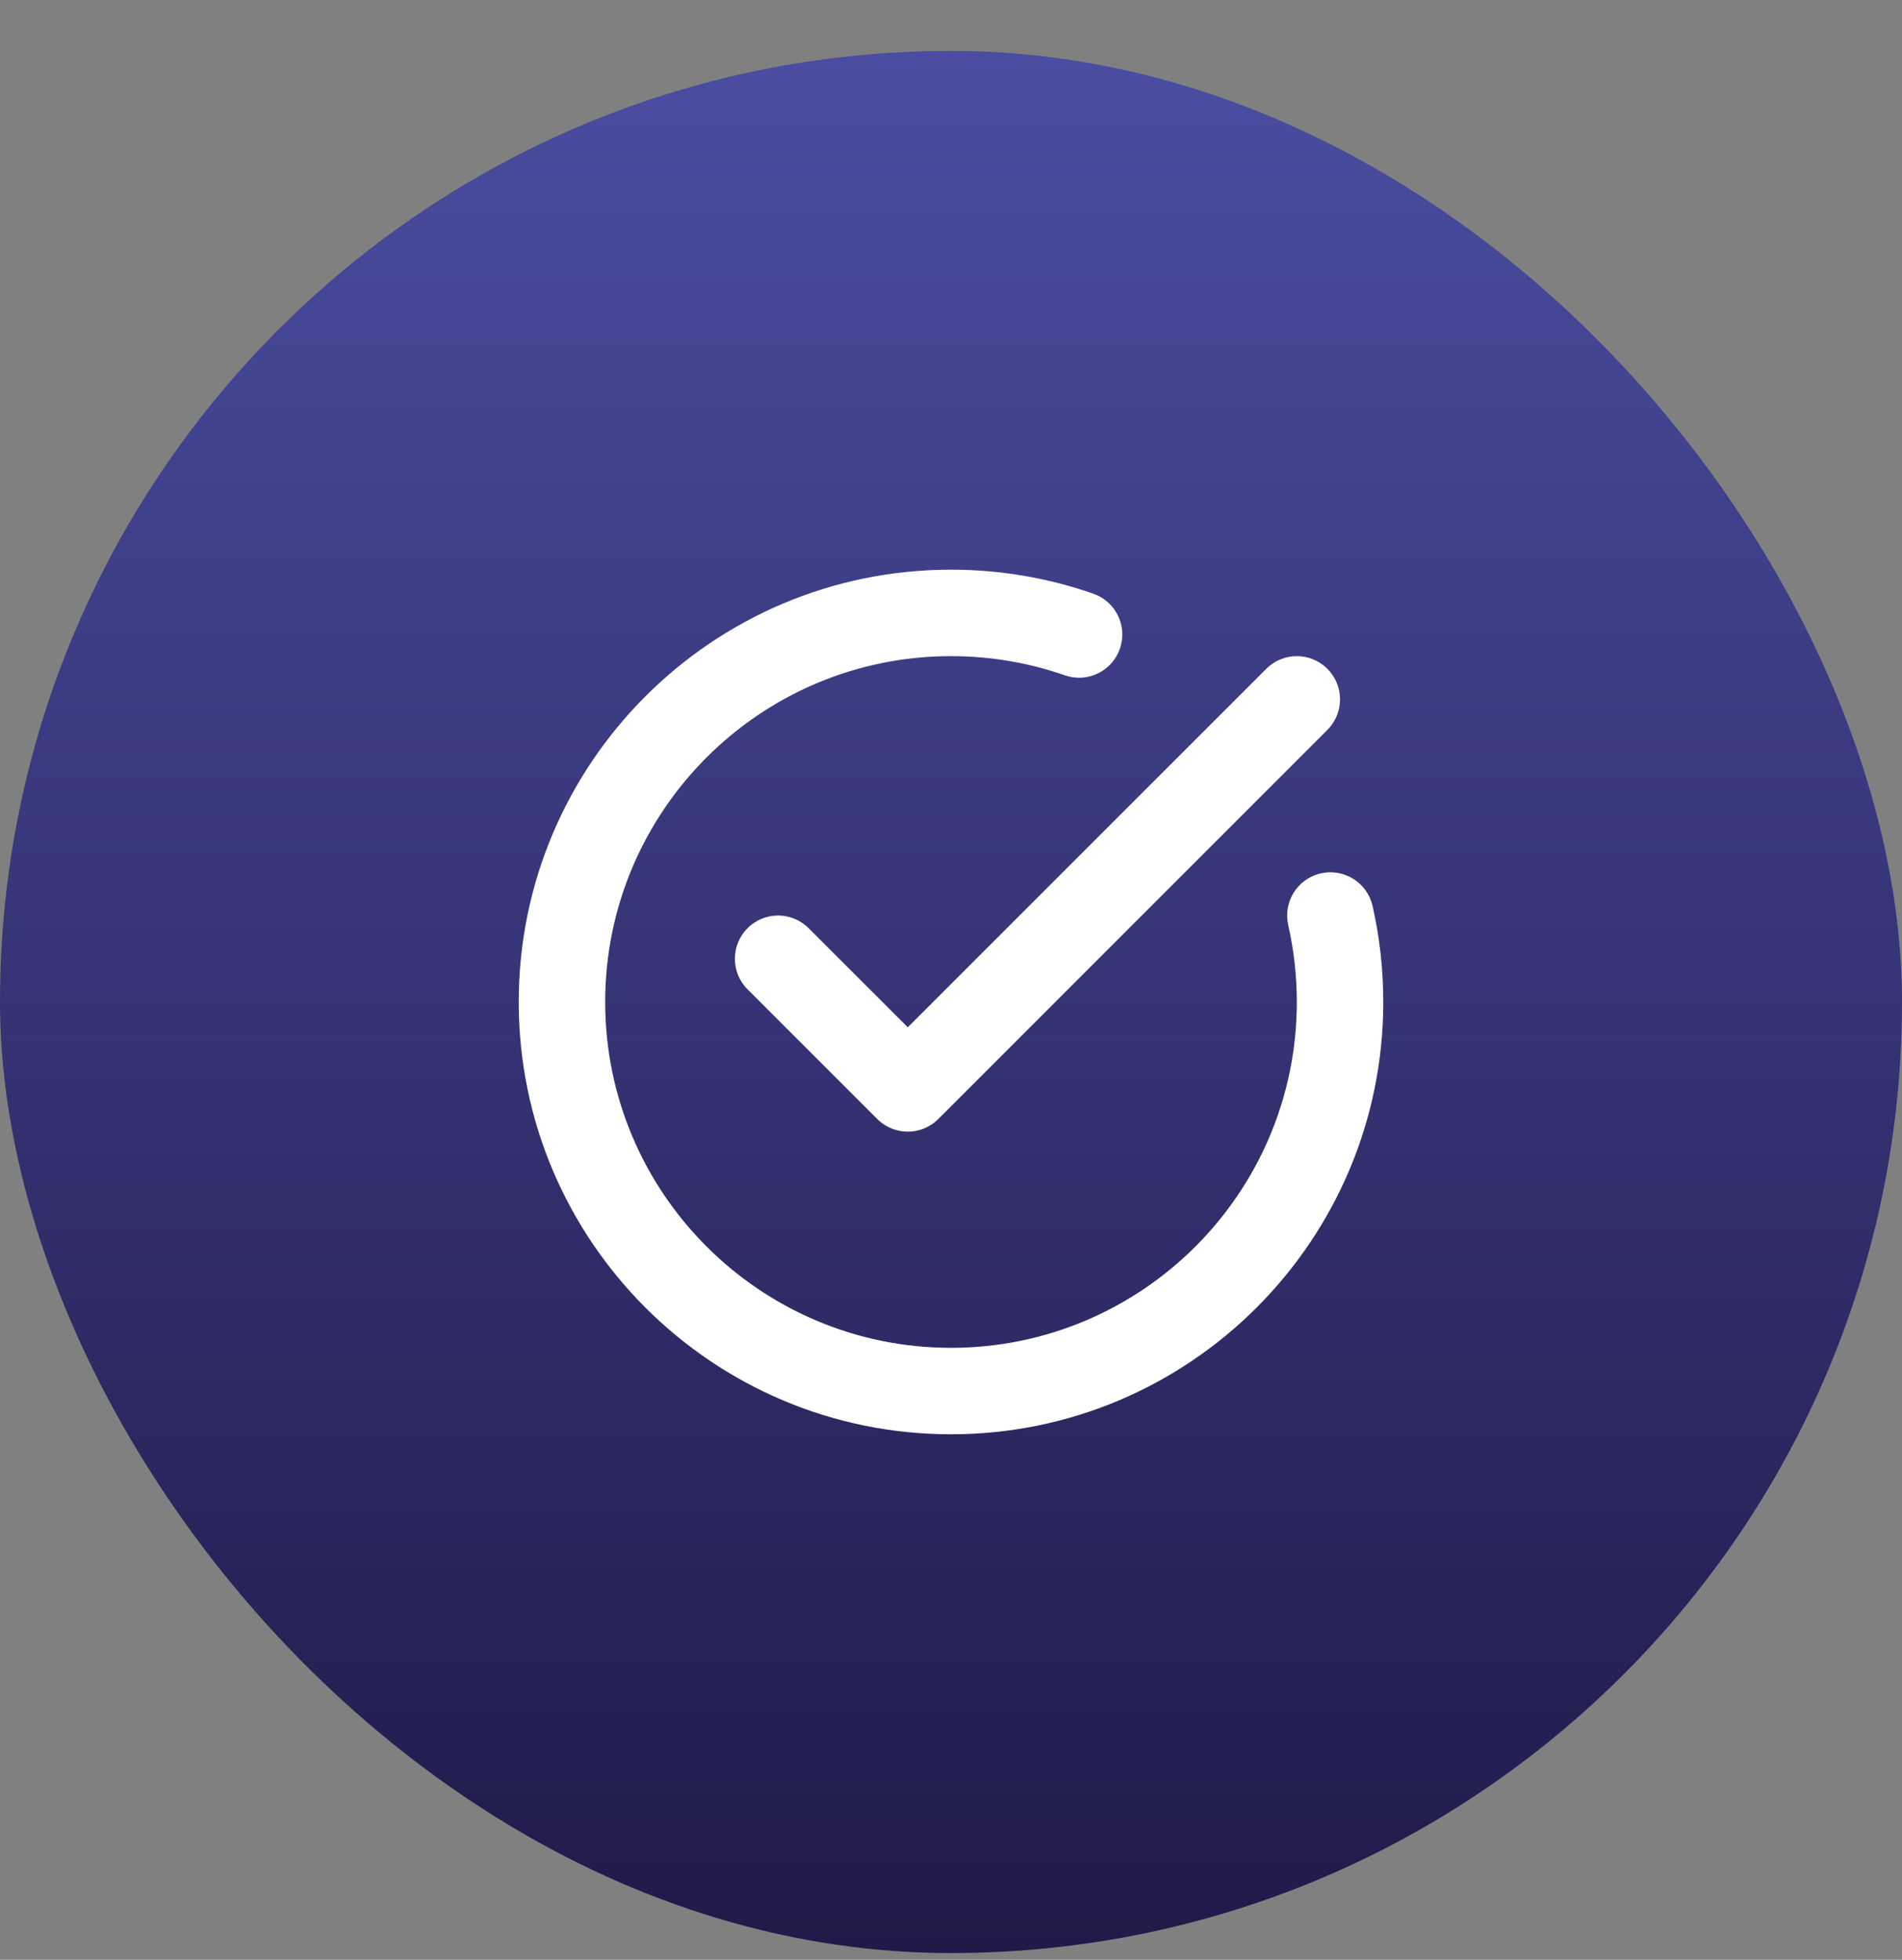
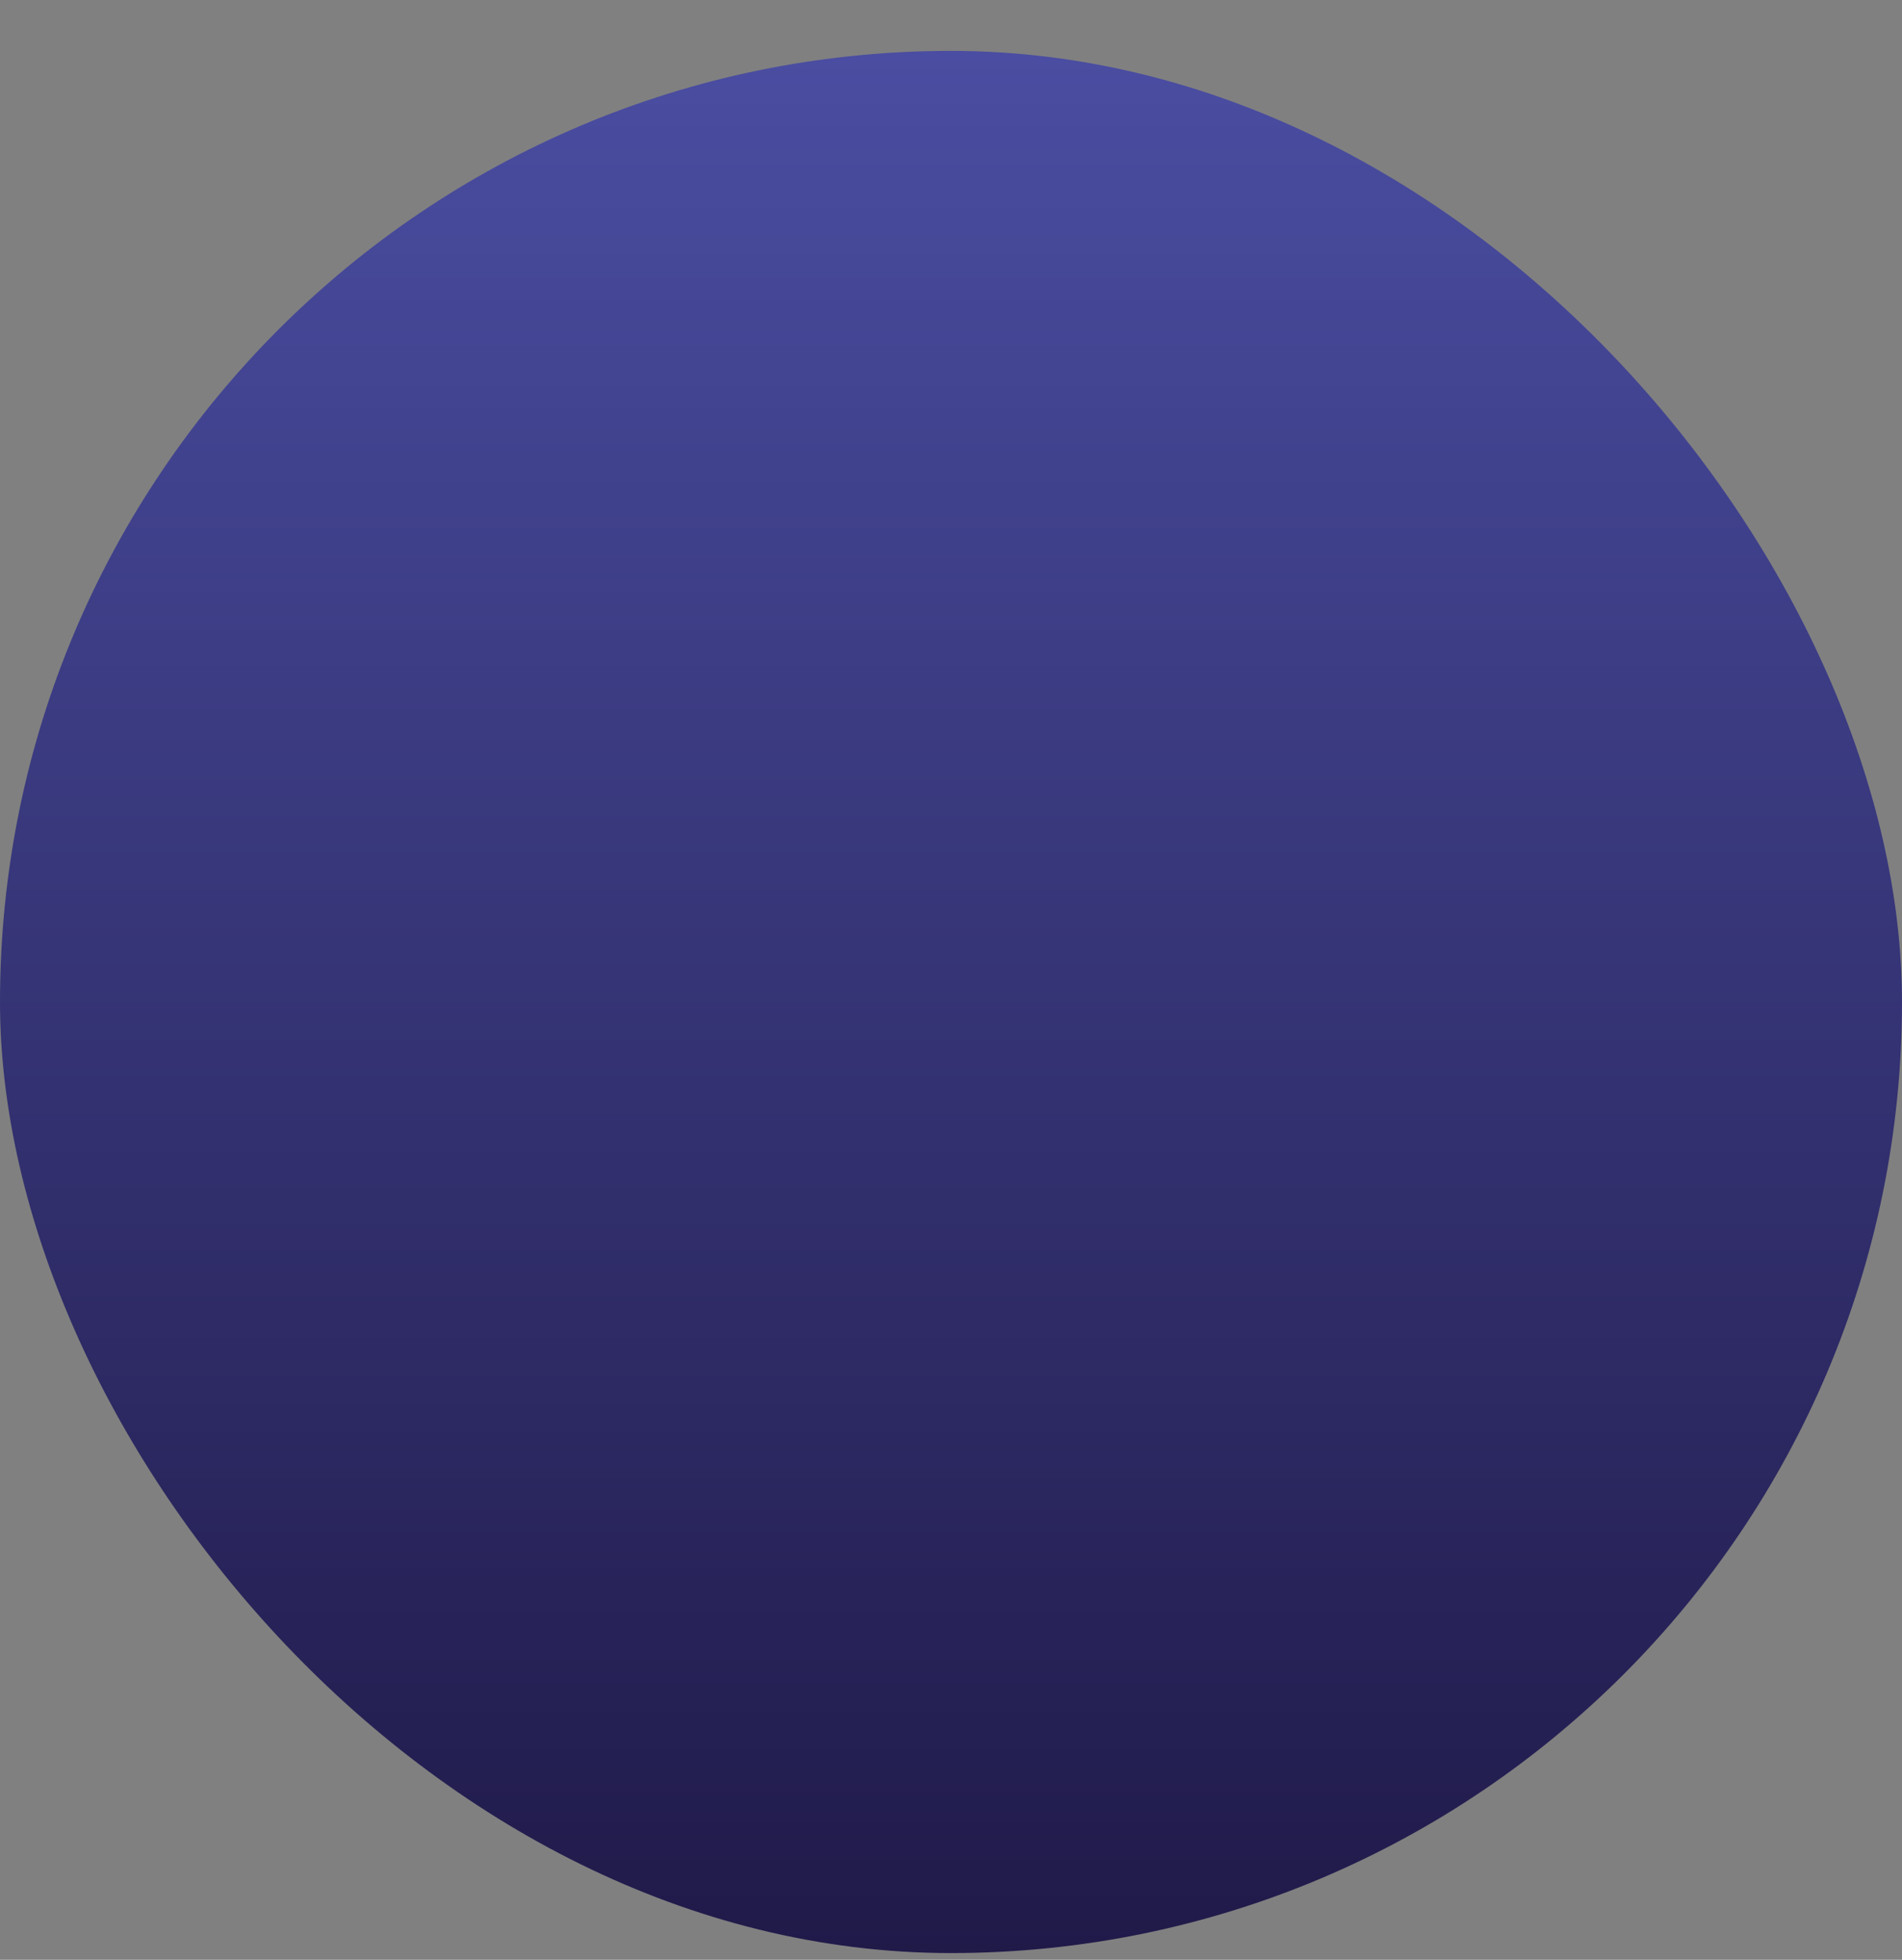
<svg xmlns="http://www.w3.org/2000/svg" width="33" height="34" viewBox="0 0 33 34" fill="none">
  <rect x="0" y="0" width="33" height="34" fill="#808080" stroke="none" />
  <rect y="0.883" width="33" height="33" rx="16.5" fill="url(#paint0_linear_367_5156)" />
-   <path fill-rule="evenodd" clip-rule="evenodd" d="M22.351 16.049C22.448 16.478 22.5 16.925 22.5 17.383C22.5 20.694 19.811 23.383 16.5 23.383C13.189 23.383 10.5 20.694 10.5 17.383C10.5 14.072 13.189 11.383 16.5 11.383C17.192 11.383 17.857 11.5 18.476 11.716C18.866 11.852 19.294 11.646 19.43 11.255C19.567 10.864 19.36 10.436 18.97 10.3C18.196 10.03 17.365 9.883 16.5 9.883C12.361 9.883 9 13.244 9 17.383C9 21.522 12.361 24.883 16.5 24.883C20.639 24.883 24 21.522 24 17.383C24 16.811 23.936 16.253 23.814 15.716C23.722 15.313 23.32 15.06 22.916 15.152C22.513 15.243 22.259 15.645 22.351 16.049ZM15.75 17.822L21.97 11.603C22.262 11.31 22.738 11.31 23.03 11.603C23.323 11.895 23.323 12.371 23.03 12.663L16.28 19.413C15.988 19.706 15.512 19.706 15.22 19.413L12.97 17.163C12.677 16.871 12.677 16.395 12.97 16.103C13.262 15.81 13.738 15.81 14.03 16.103L15.75 17.822Z" fill="white" />
  <defs>
    <linearGradient id="paint0_linear_367_5156" x1="16.5" y1="0.883" x2="16.5" y2="33.883" gradientUnits="userSpaceOnUse">
      <stop stop-color="#4A4DA1" />
      <stop offset="1" stop-color="#201A49" />
    </linearGradient>
  </defs>
</svg>